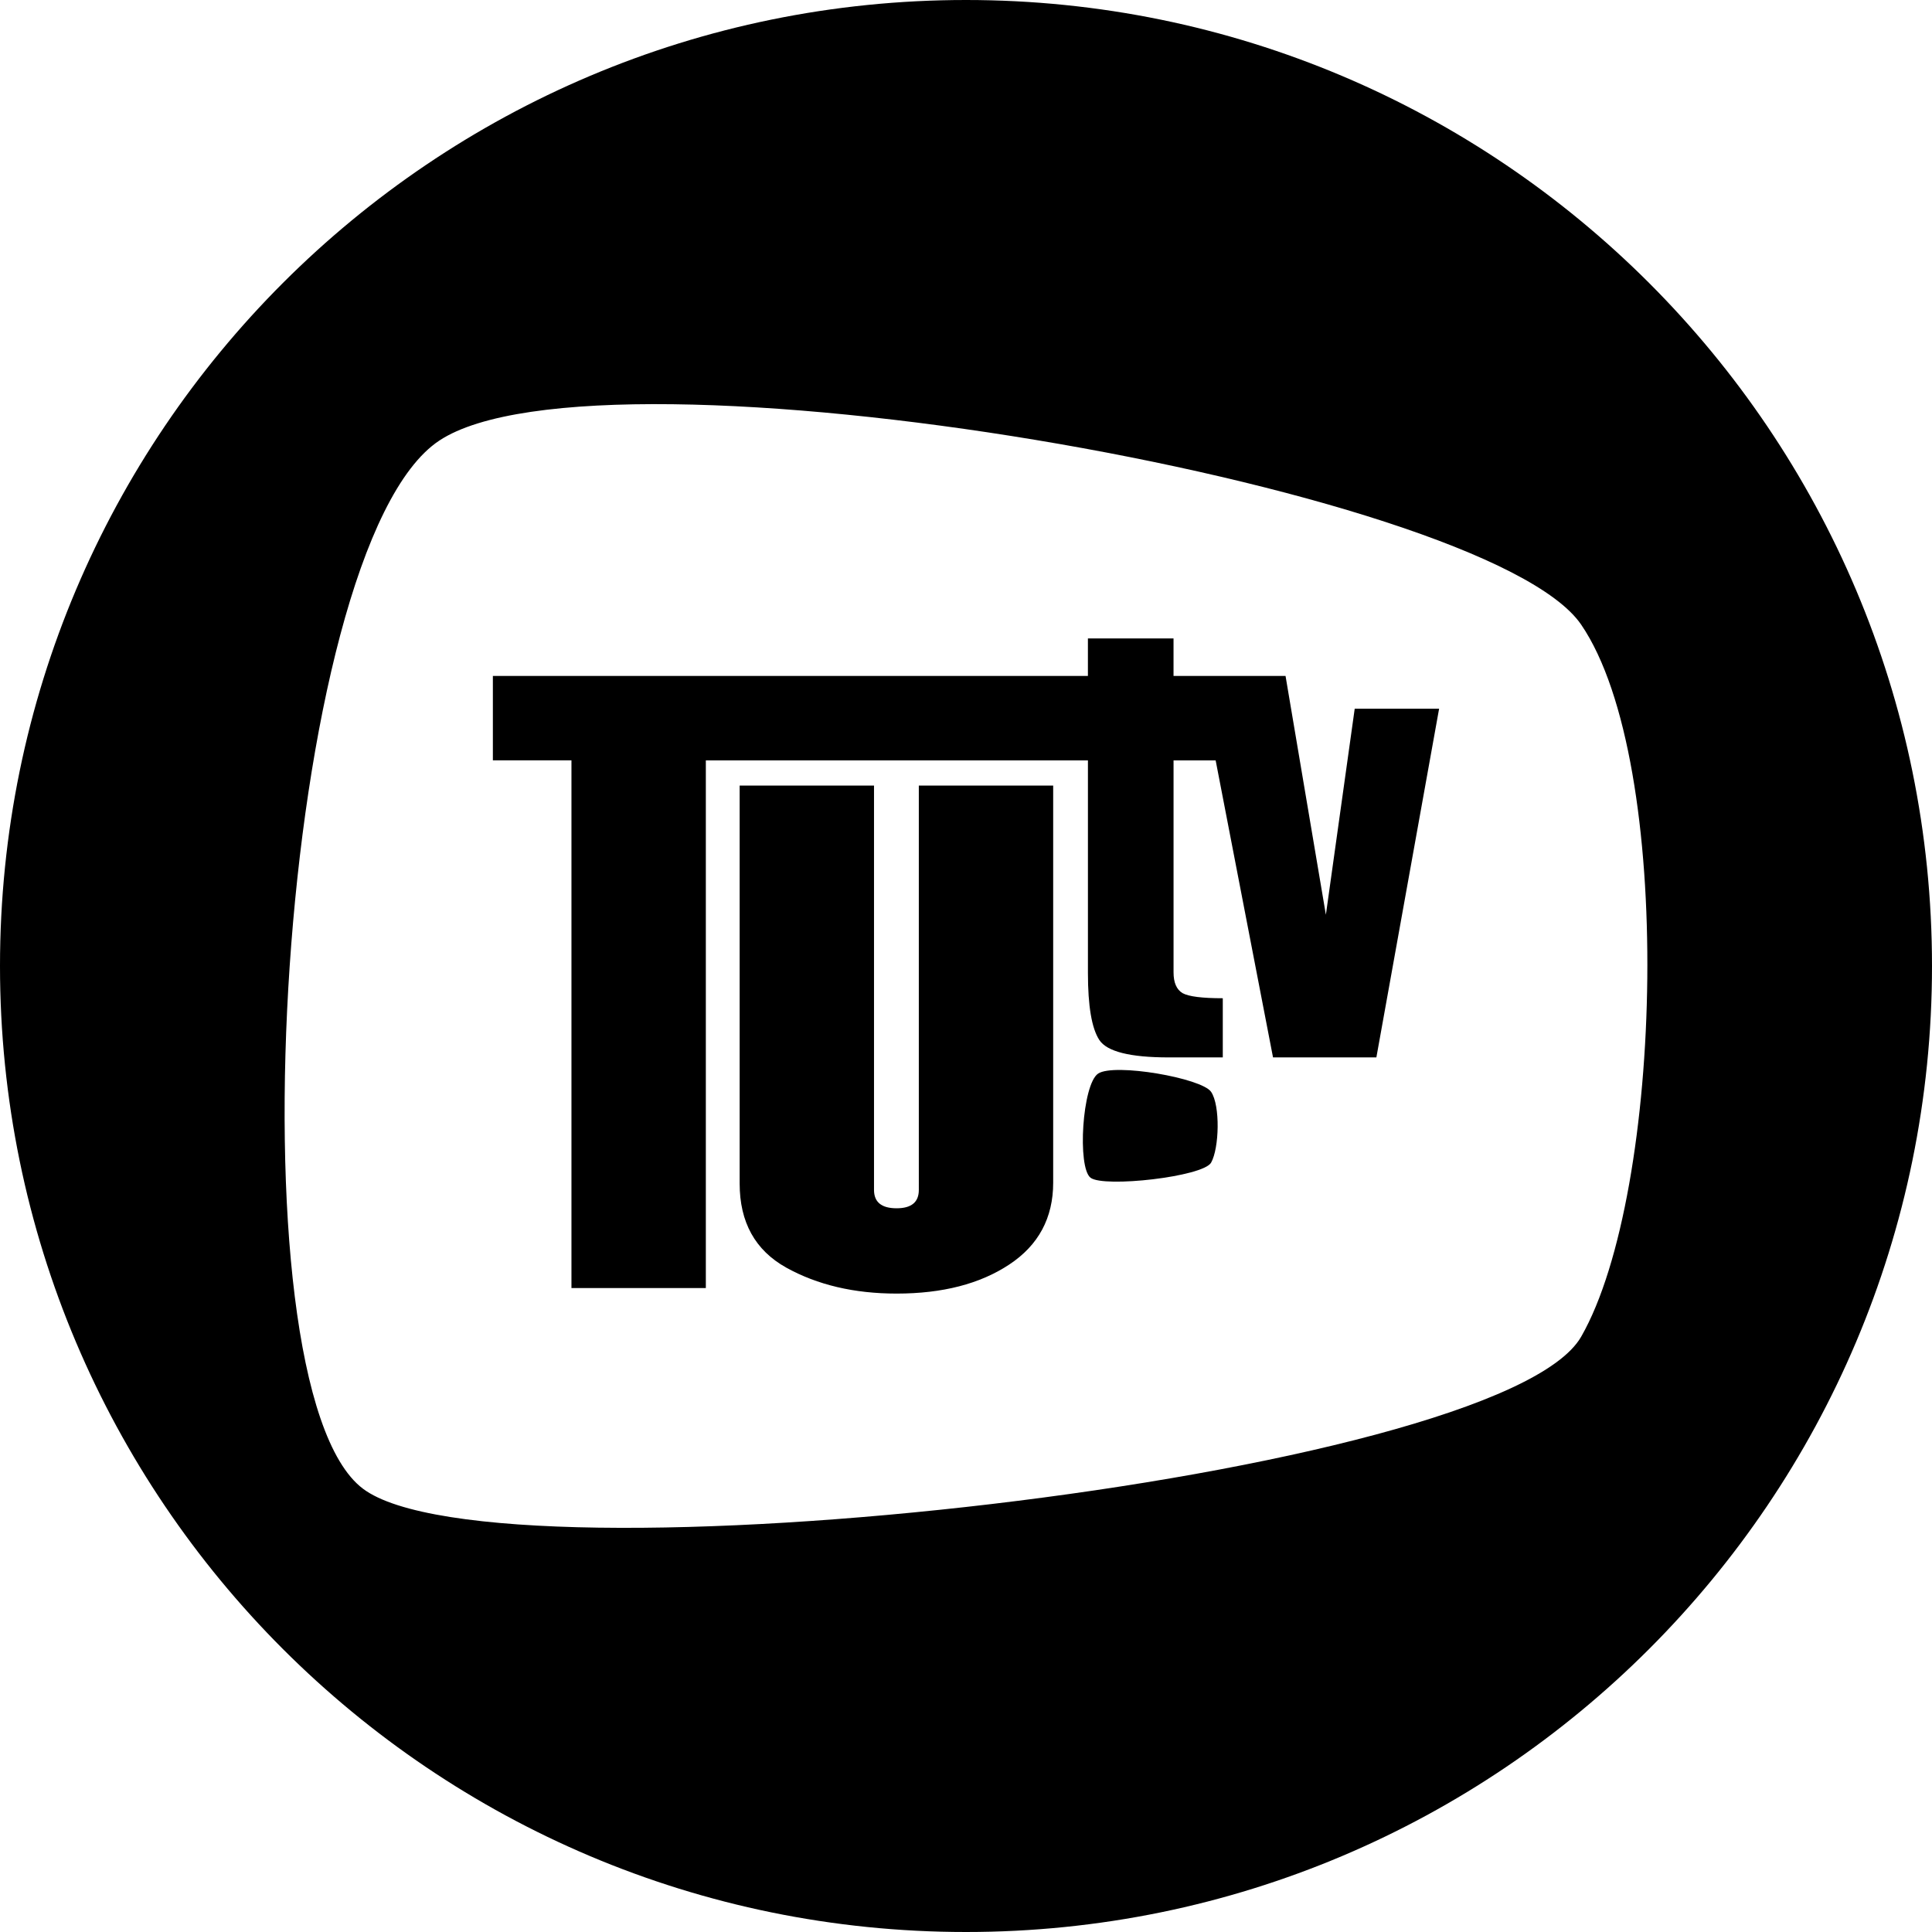
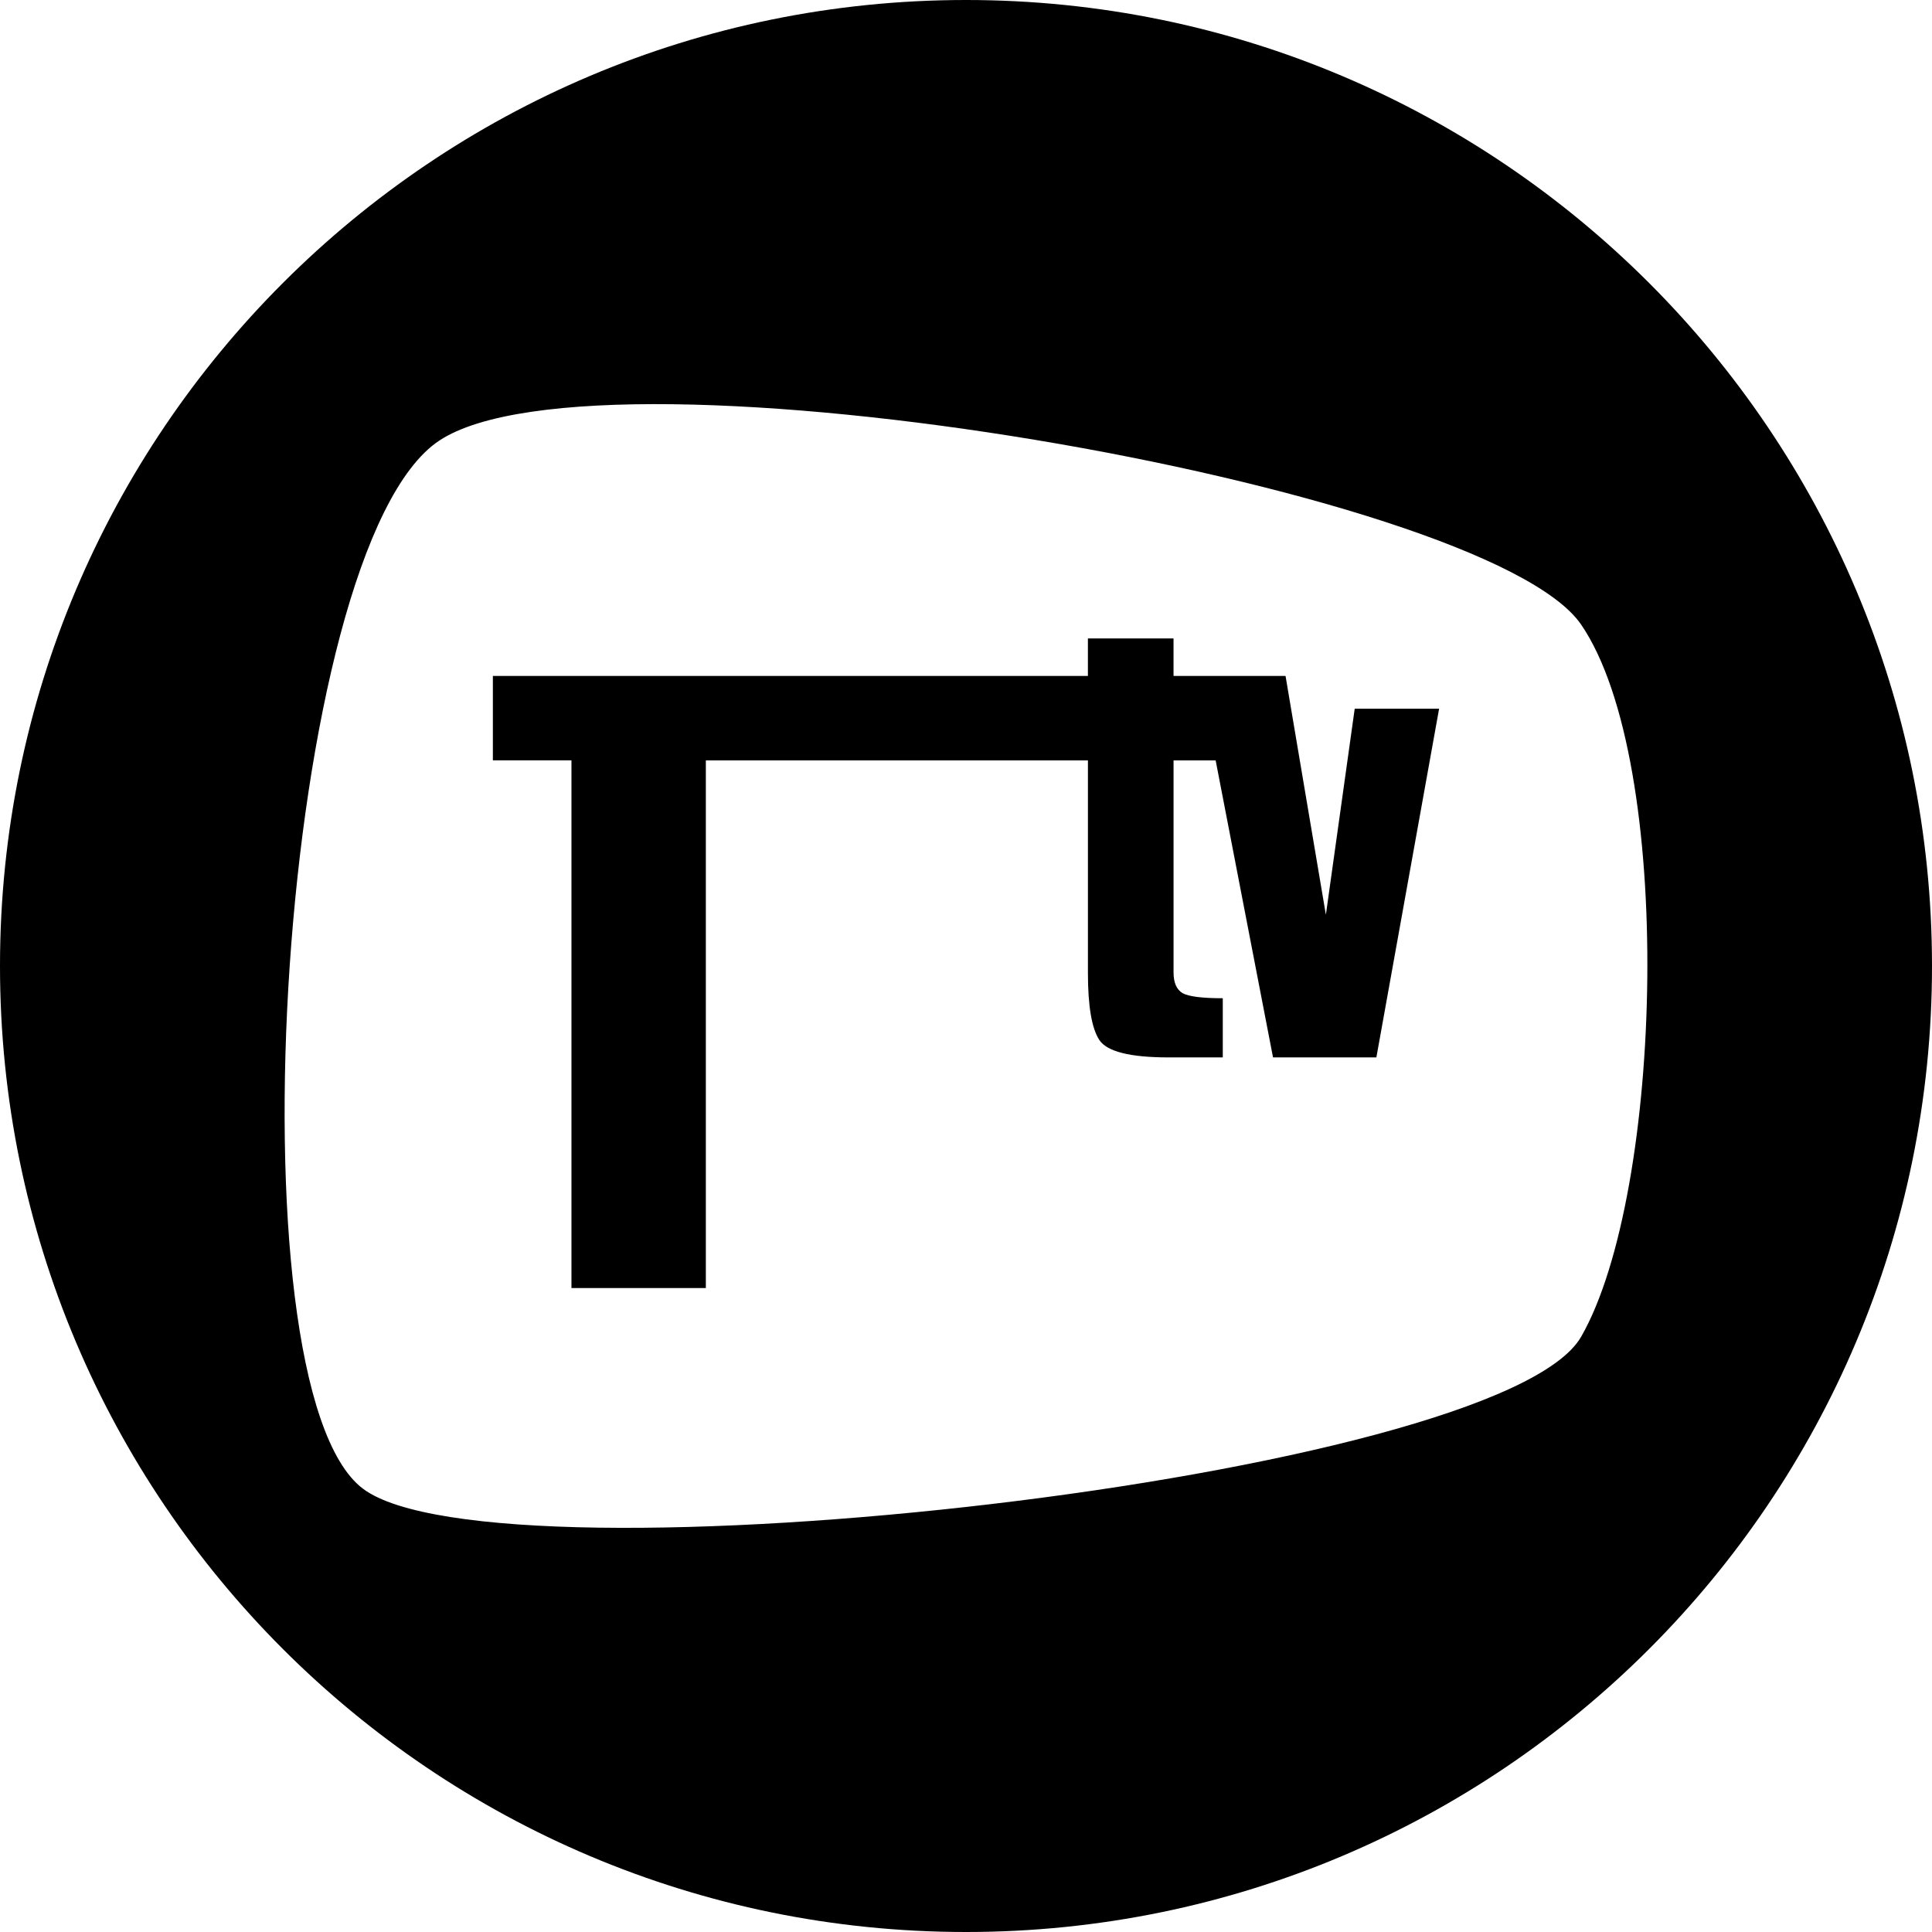
<svg xmlns="http://www.w3.org/2000/svg" version="1.1" id="Capa_1" x="0px" y="0px" width="97.75px" height="97.75px" viewBox="0 0 97.75 97.75" style="enable-background:new 0 0 97.75 97.75;" xml:space="preserve">
  <g>
    <g>
      <path d="M48.875,0C21.883,0,0,21.882,0,48.875S21.883,97.75,48.875,97.75S97.75,75.868,97.75,48.875S75.867,0,48.875,0z     M80.001,67.628c-4.121,7.201-54.86,12.817-61.642,7.69c-6.881-5.201-4.281-47.621,3.864-53.024    c8.24-5.465,52.964,2.266,57.777,9.31C84.748,38.552,84.173,60.343,80.001,67.628z" />
-       <path d="M55.561,54.318c-0.807,0.537-1.062,4.755-0.383,5.271c0.672,0.51,5.689-0.049,6.098-0.765    c0.412-0.726,0.471-2.892,0-3.582C60.799,54.544,56.375,53.775,55.561,54.318z" />
-       <path d="M46.488,60.205c0,0.619-0.375,0.928-1.123,0.928c-0.762,0-1.144-0.309-1.144-0.928V39.746h-6.798v20.136    c0,1.957,0.784,3.374,2.353,4.251c1.582,0.878,3.445,1.316,5.589,1.316c2.317,0,4.216-0.489,5.697-1.469    c1.481-0.978,2.224-2.358,2.224-4.143V39.746h-6.798V60.205z" />
      <path d="M67.083,46.282l-2.041-12.083h-3.327H60.68h-1.305v-1.898h-4.332v1.898H24.937v4.271h3.976v26.698h6.799V38.471h19.332    V49.23c0,1.67,0.192,2.801,0.577,3.389c0.386,0.587,1.556,0.881,3.511,0.881h2.735v-2.994c-1.043,0-1.723-0.085-2.036-0.258    c-0.304-0.184-0.455-0.532-0.455-1.049V38.471h2.13L64.409,53.5h5.229l3.174-17.643h-4.27L67.083,46.282z" />
    </g>
  </g>
  <g>
</g>
  <g>
</g>
  <g>
</g>
  <g>
</g>
  <g>
</g>
  <g>
</g>
  <g>
</g>
  <g>
</g>
  <g>
</g>
  <g>
</g>
  <g>
</g>
  <g>
</g>
  <g>
</g>
  <g>
</g>
  <g>
</g>
</svg>